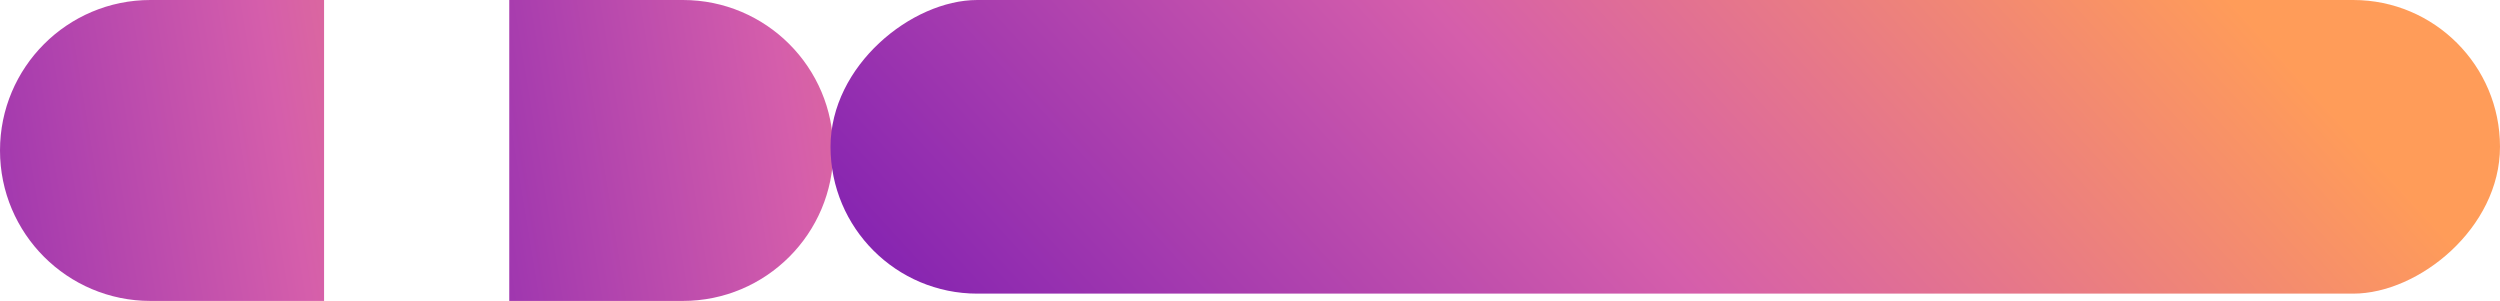
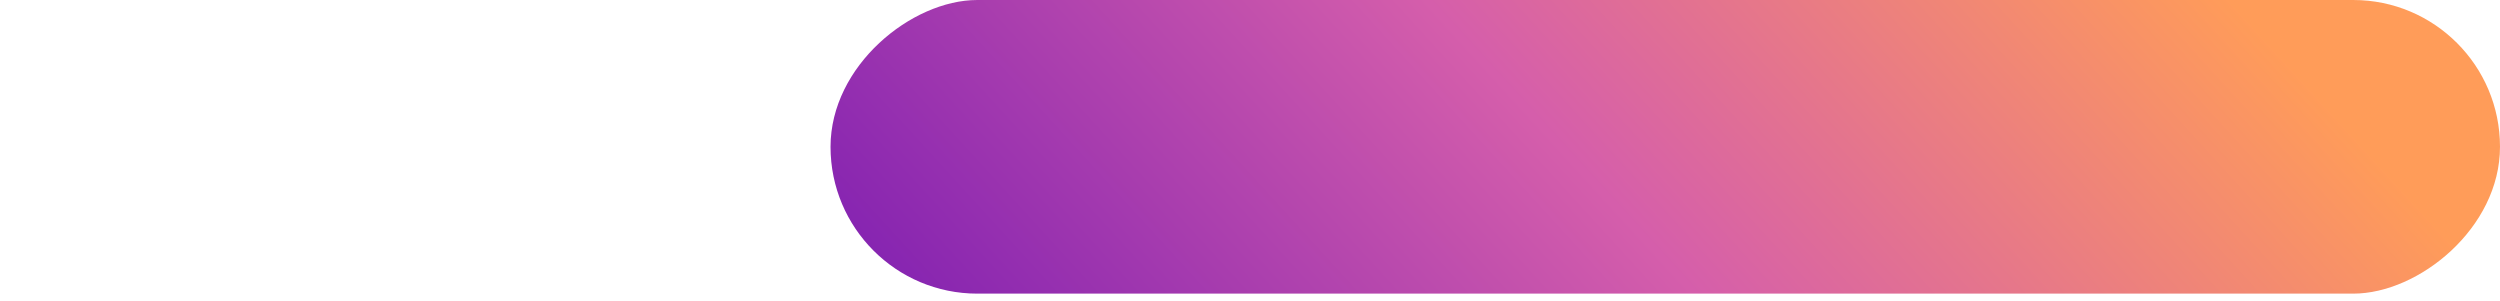
<svg xmlns="http://www.w3.org/2000/svg" width="108" height="13" viewBox="0 0 108 13" fill="none">
-   <path d="M22 13V0H29.5C33.09 0 36 2.91 36 6.5V6.5C36 10.09 33.09 13 29.5 13H22Z" fill="url(#paint0_linear_151_2)" />
-   <path d="M6.5 13C2.91 13 0 10.09 0 6.5V6.5C0 2.91 2.91 0 6.5 0H14V13H6.5Z" fill="url(#paint1_linear_151_2)" />
  <rect x="35.879" y="12.685" width="12.685" height="72.121" rx="6.342" transform="rotate(-90 35.879 12.685)" fill="url(#paint2_linear_151_2)" />
  <defs>
    <linearGradient id="paint0_linear_151_2" x1="12.343" y1="-3.075" x2="51.65" y2="-9.554" gradientUnits="userSpaceOnUse">
      <stop stop-color="#8322B1" />
      <stop offset="0.505" stop-color="#D55EAB" />
      <stop offset="1" stop-color="#FF9C59" />
    </linearGradient>
    <linearGradient id="paint1_linear_151_2" x1="-9.657" y1="-3.075" x2="29.65" y2="-9.554" gradientUnits="userSpaceOnUse">
      <stop stop-color="#8322B1" />
      <stop offset="0.505" stop-color="#D55EAB" />
      <stop offset="1" stop-color="#FF9C59" />
    </linearGradient>
    <linearGradient id="paint2_linear_151_2" x1="58.064" y1="-5.695" x2="93.046" y2="32.618" gradientUnits="userSpaceOnUse">
      <stop stop-color="#8322B1" />
      <stop offset="0.505" stop-color="#D55EAB" />
      <stop offset="1" stop-color="#FF9C59" />
    </linearGradient>
  </defs>
</svg>